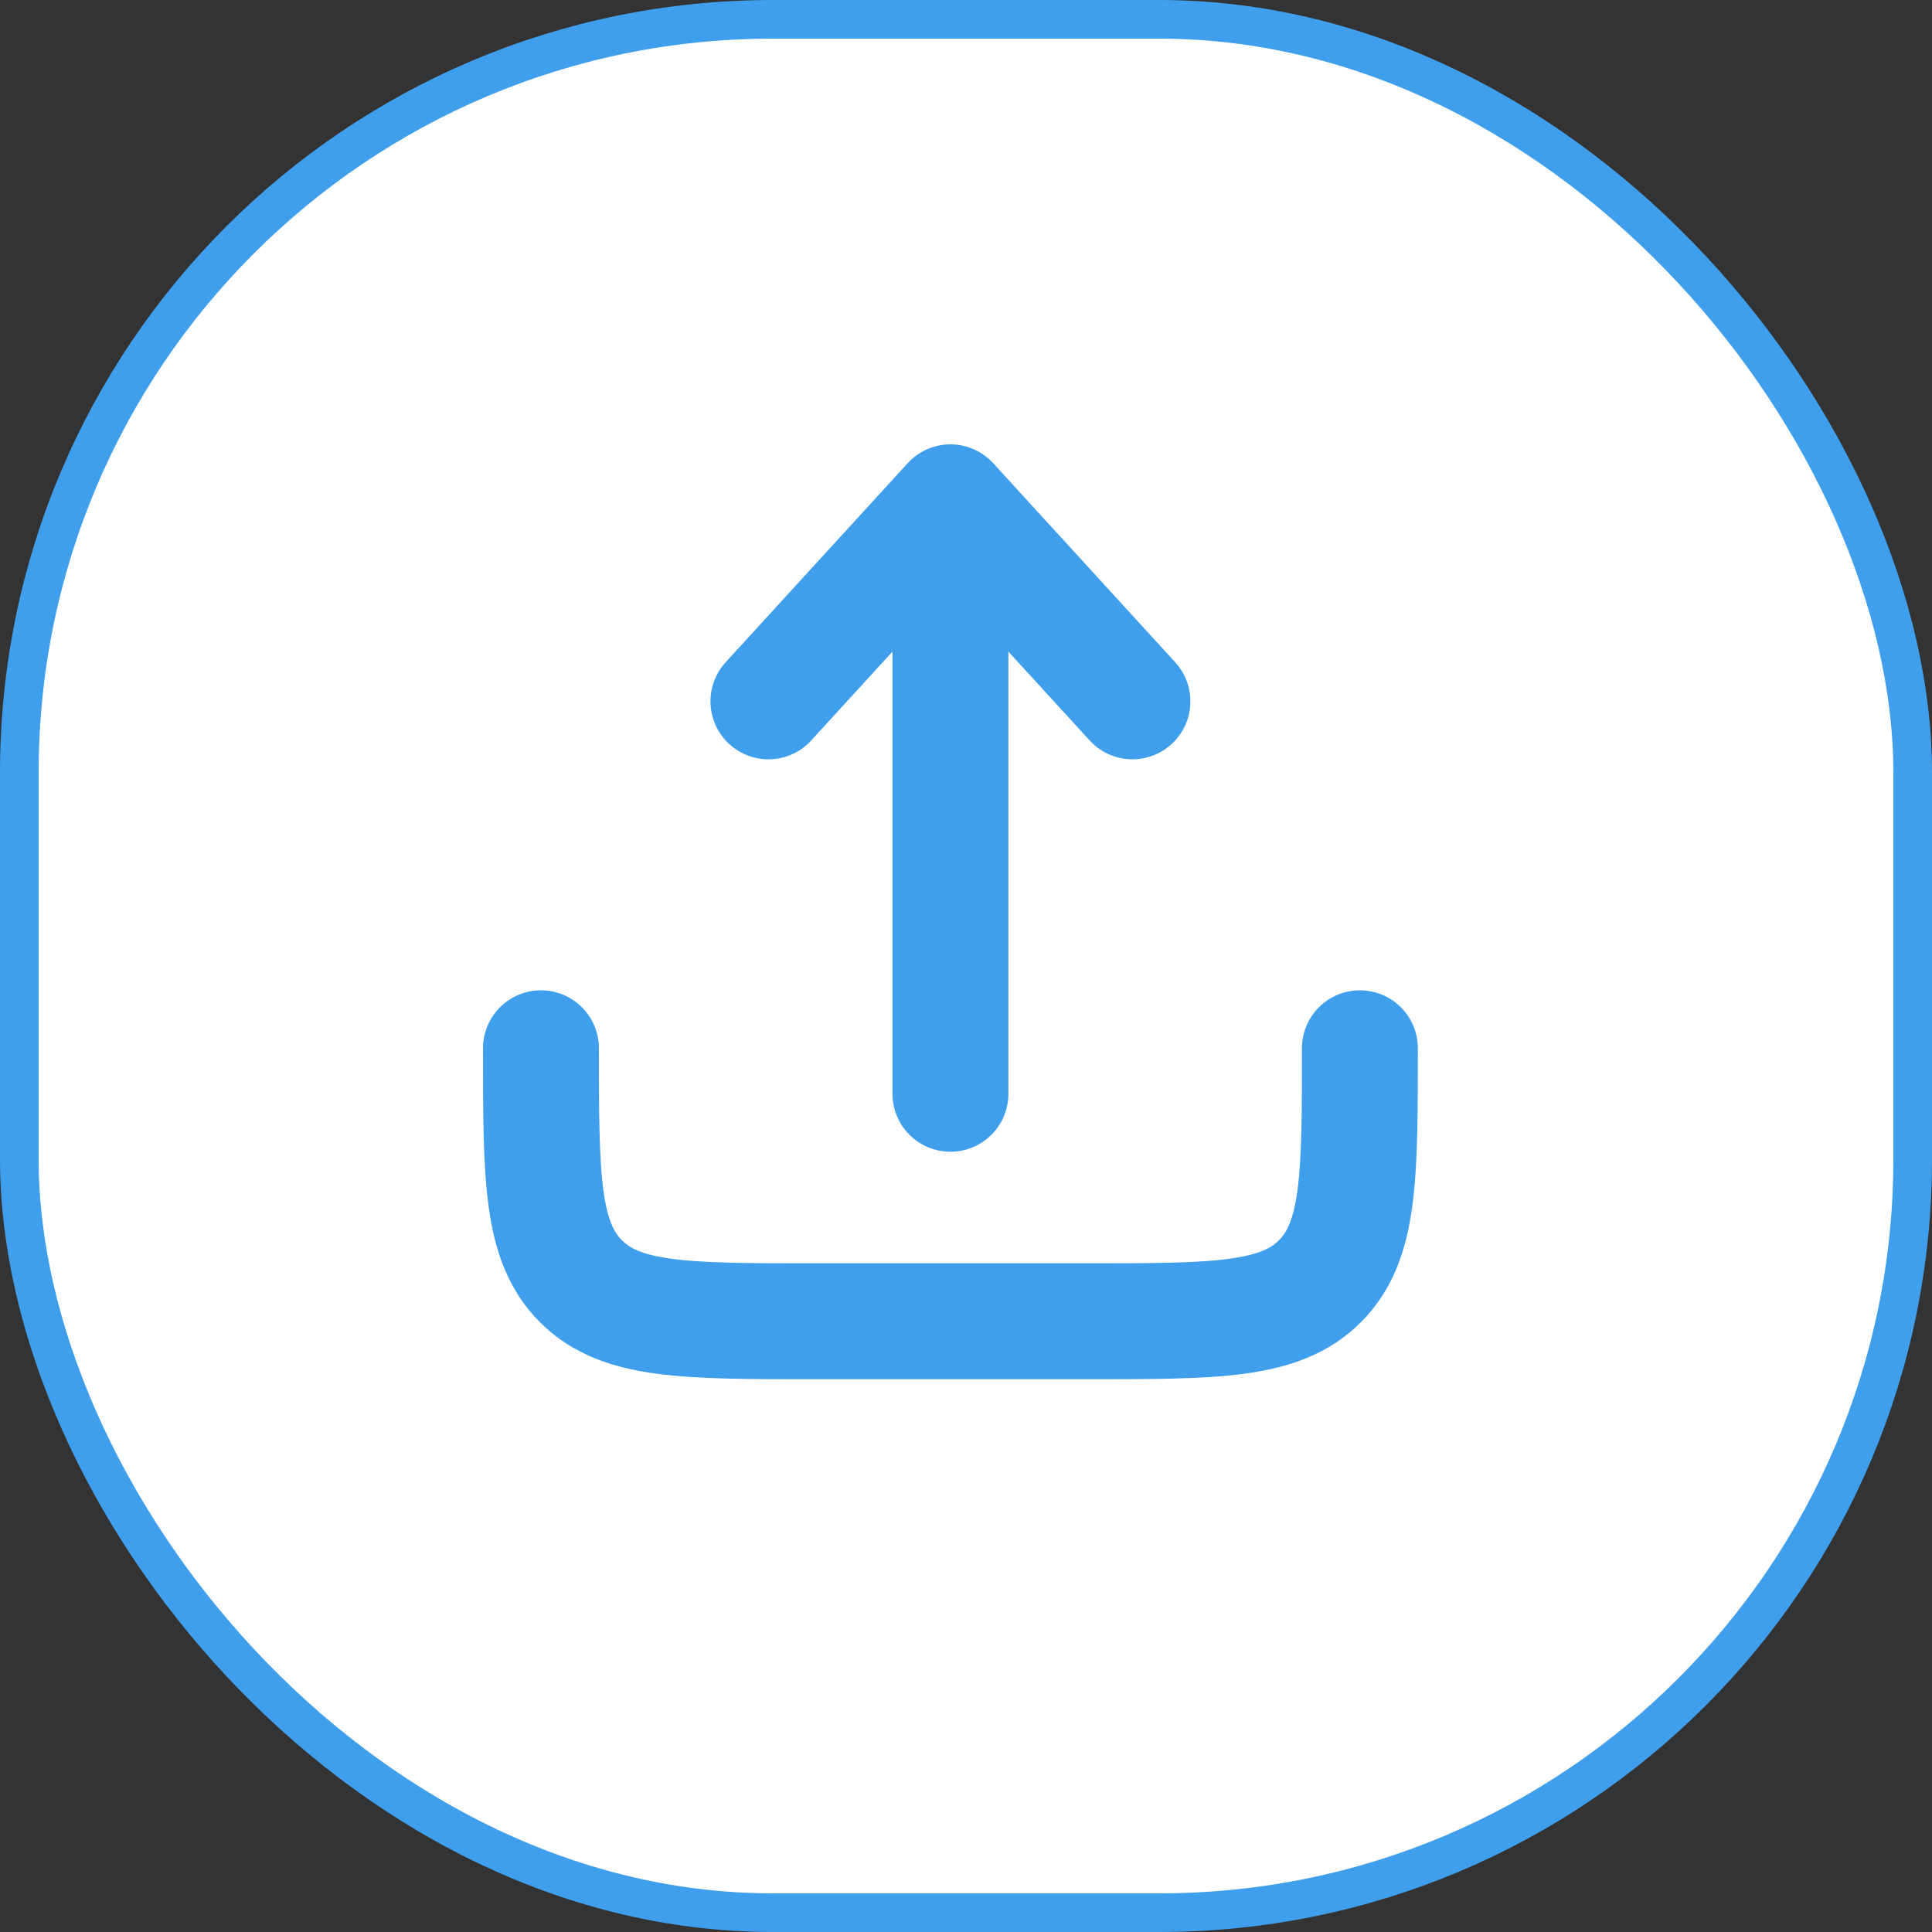
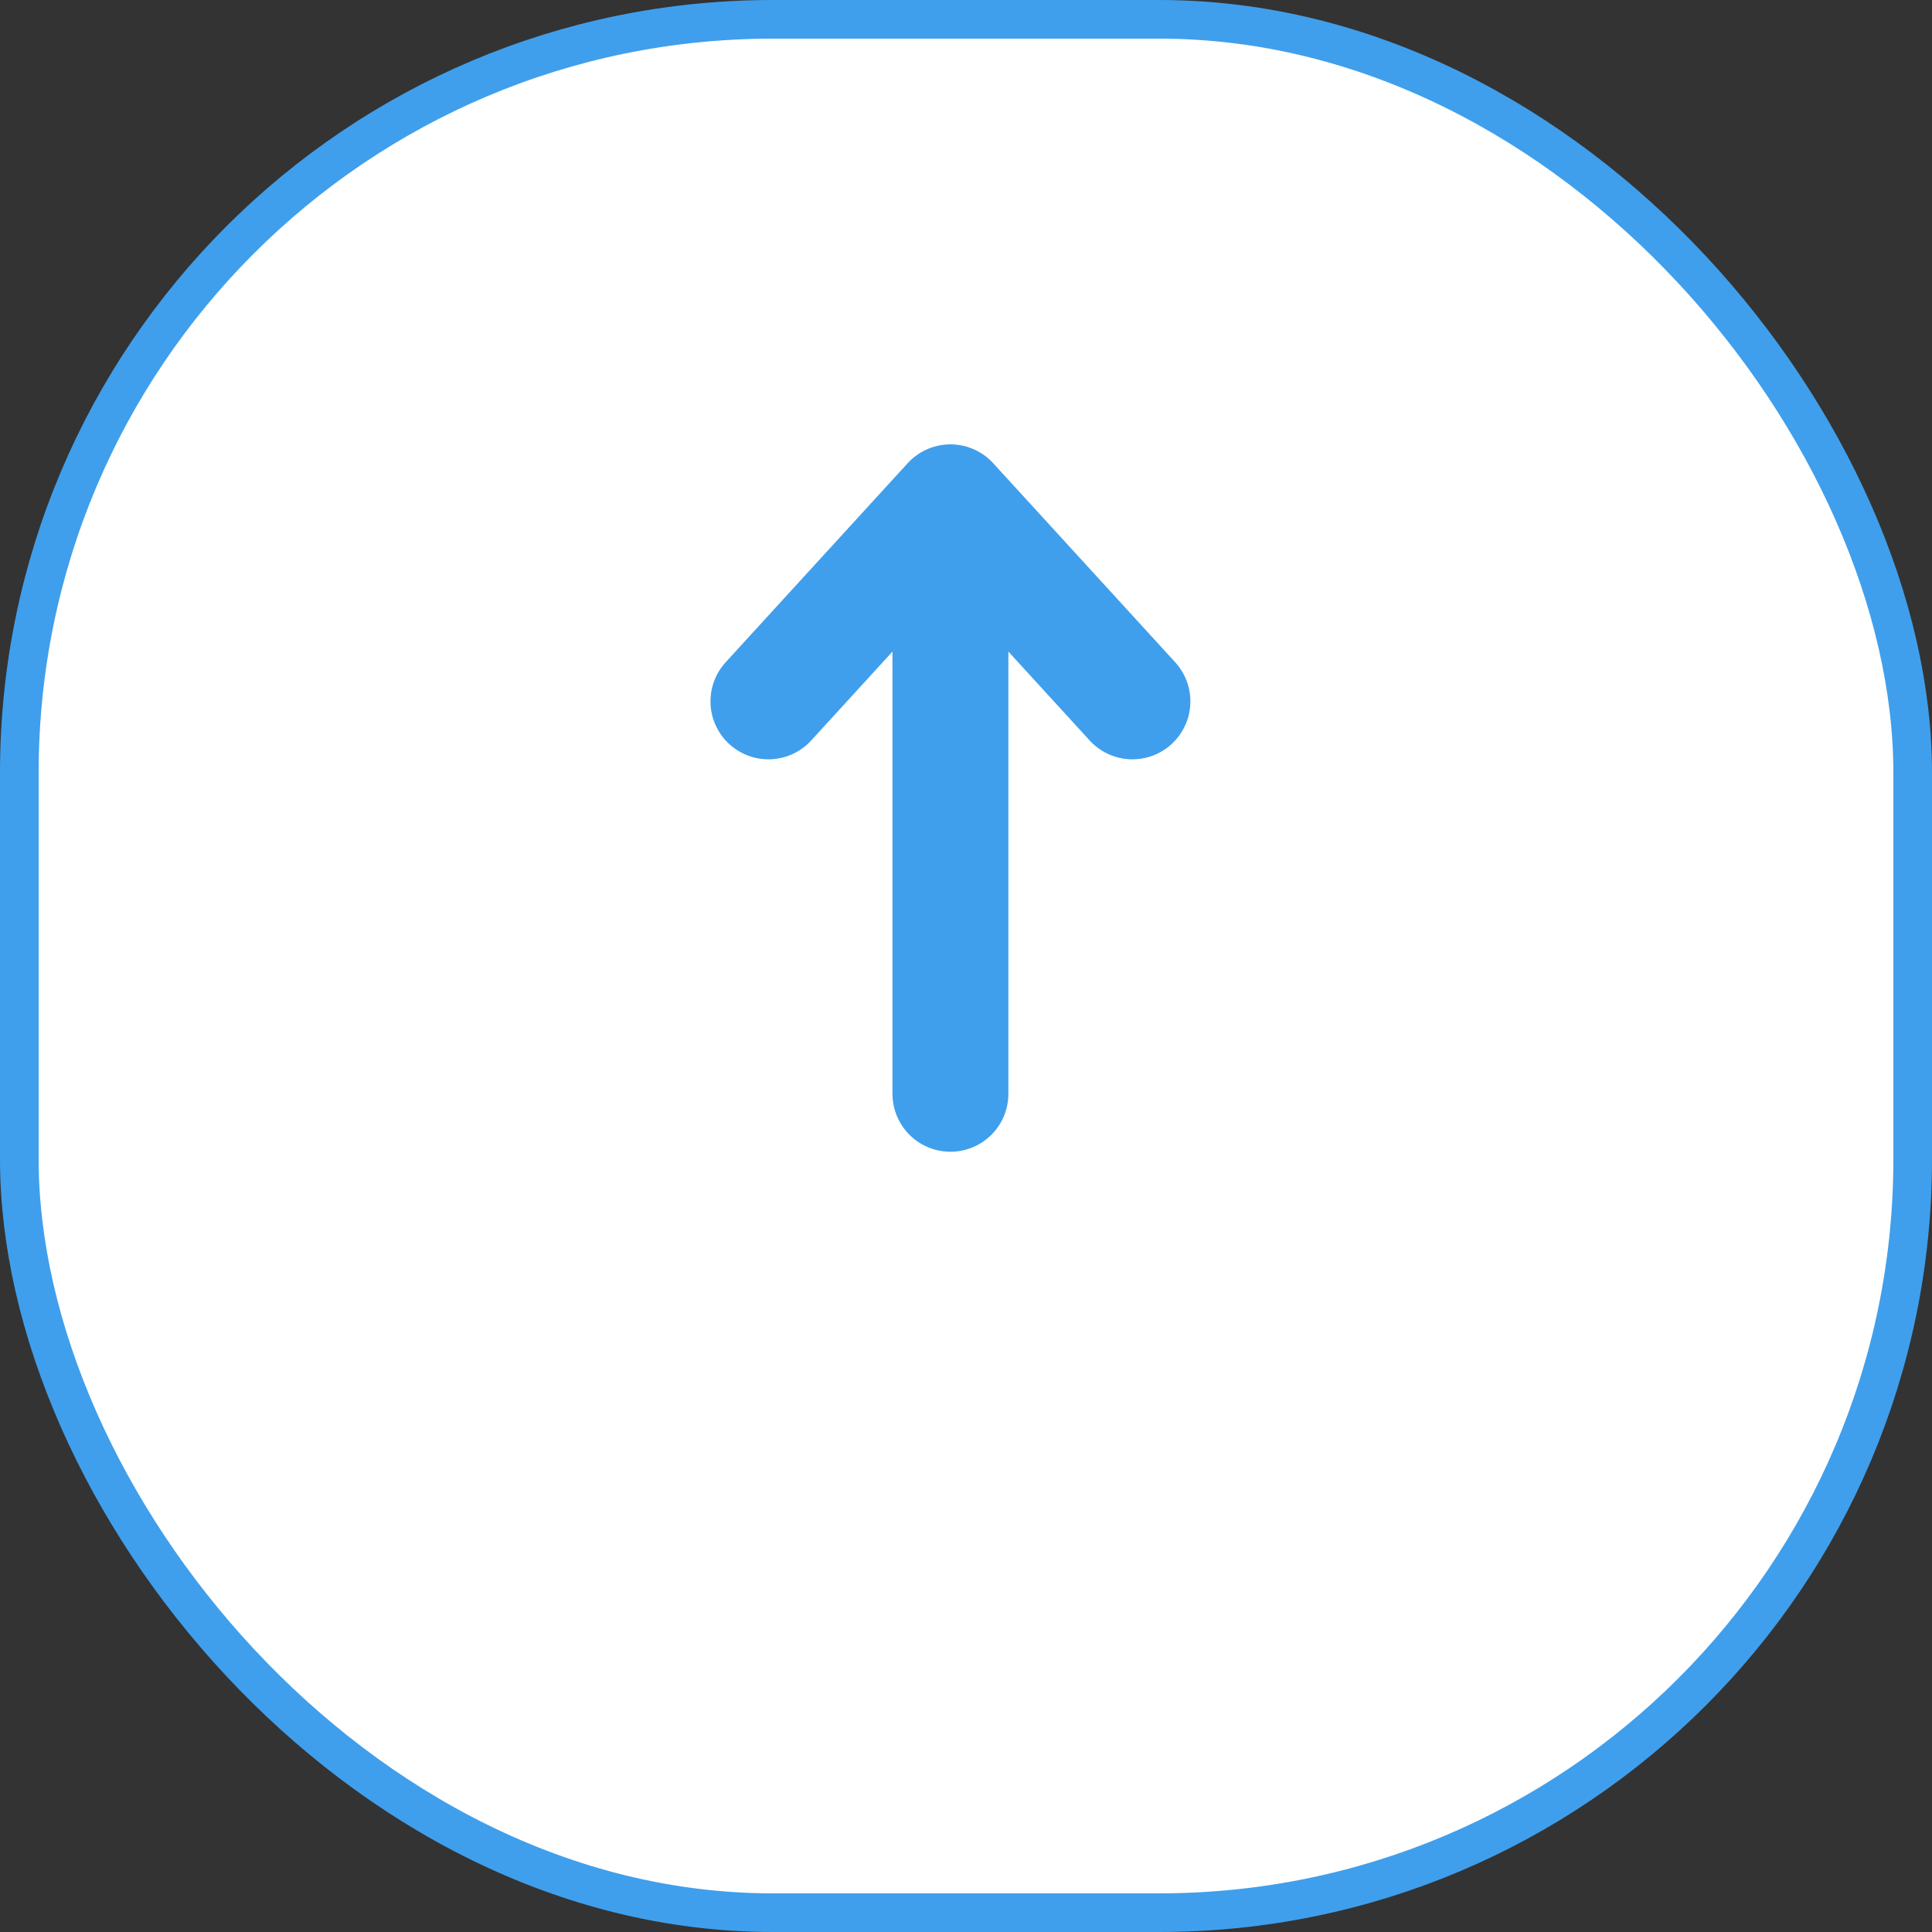
<svg xmlns="http://www.w3.org/2000/svg" width="50" height="50" viewBox="0 0 50 50" fill="none">
  <rect x="0" y="0" width="50" height="50" fill="#333333" stroke="none" />
  <rect x="0.5" y="0.5" width="49" height="49" rx="19.5" fill="white" stroke="#3F9FEC" />
-   <path d="M14 27.129C14 30.459 14 32.125 15.035 33.159C16.069 34.194 17.734 34.194 21.065 34.194H28.129C31.459 34.194 33.125 34.194 34.159 33.159C35.194 32.125 35.194 30.459 35.194 27.129" stroke="#3F9FEC" stroke-width="3" stroke-linecap="round" stroke-linejoin="round" />
  <path d="M24.597 28.307V13M24.597 13L29.307 18.151M24.597 13L19.887 18.151" stroke="#3F9FEC" stroke-width="3" stroke-linecap="round" stroke-linejoin="round" />
</svg>